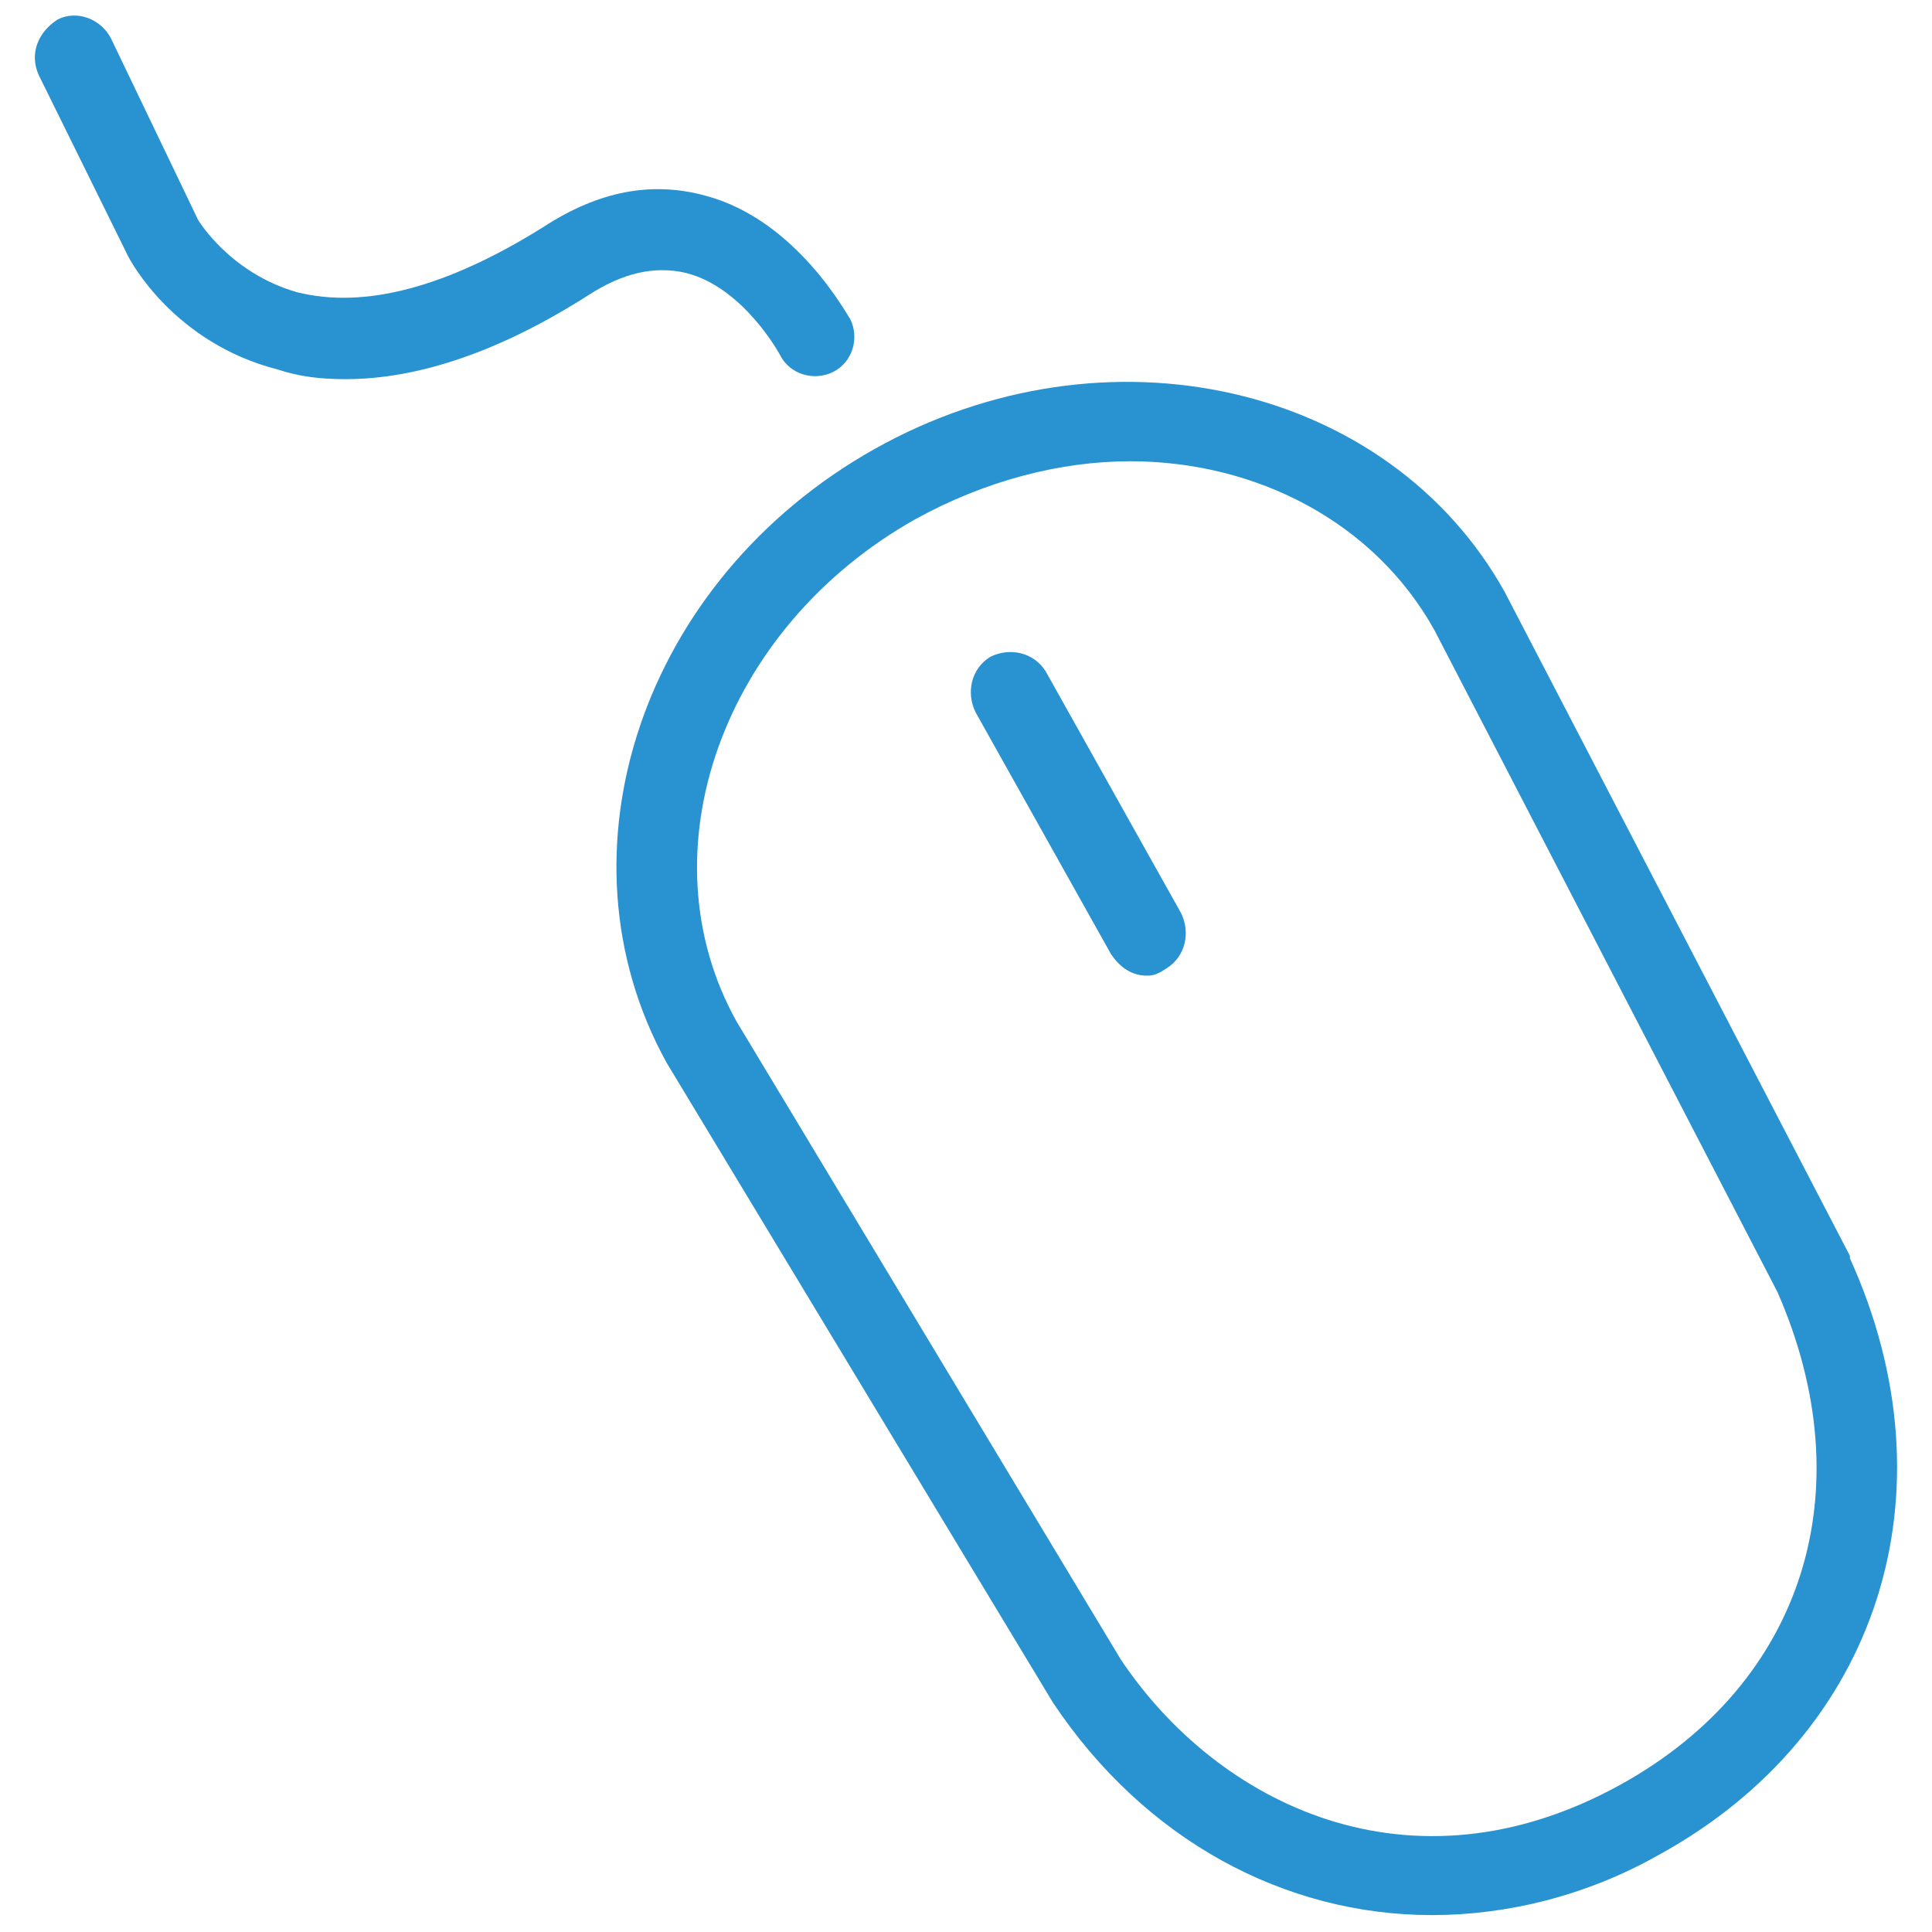
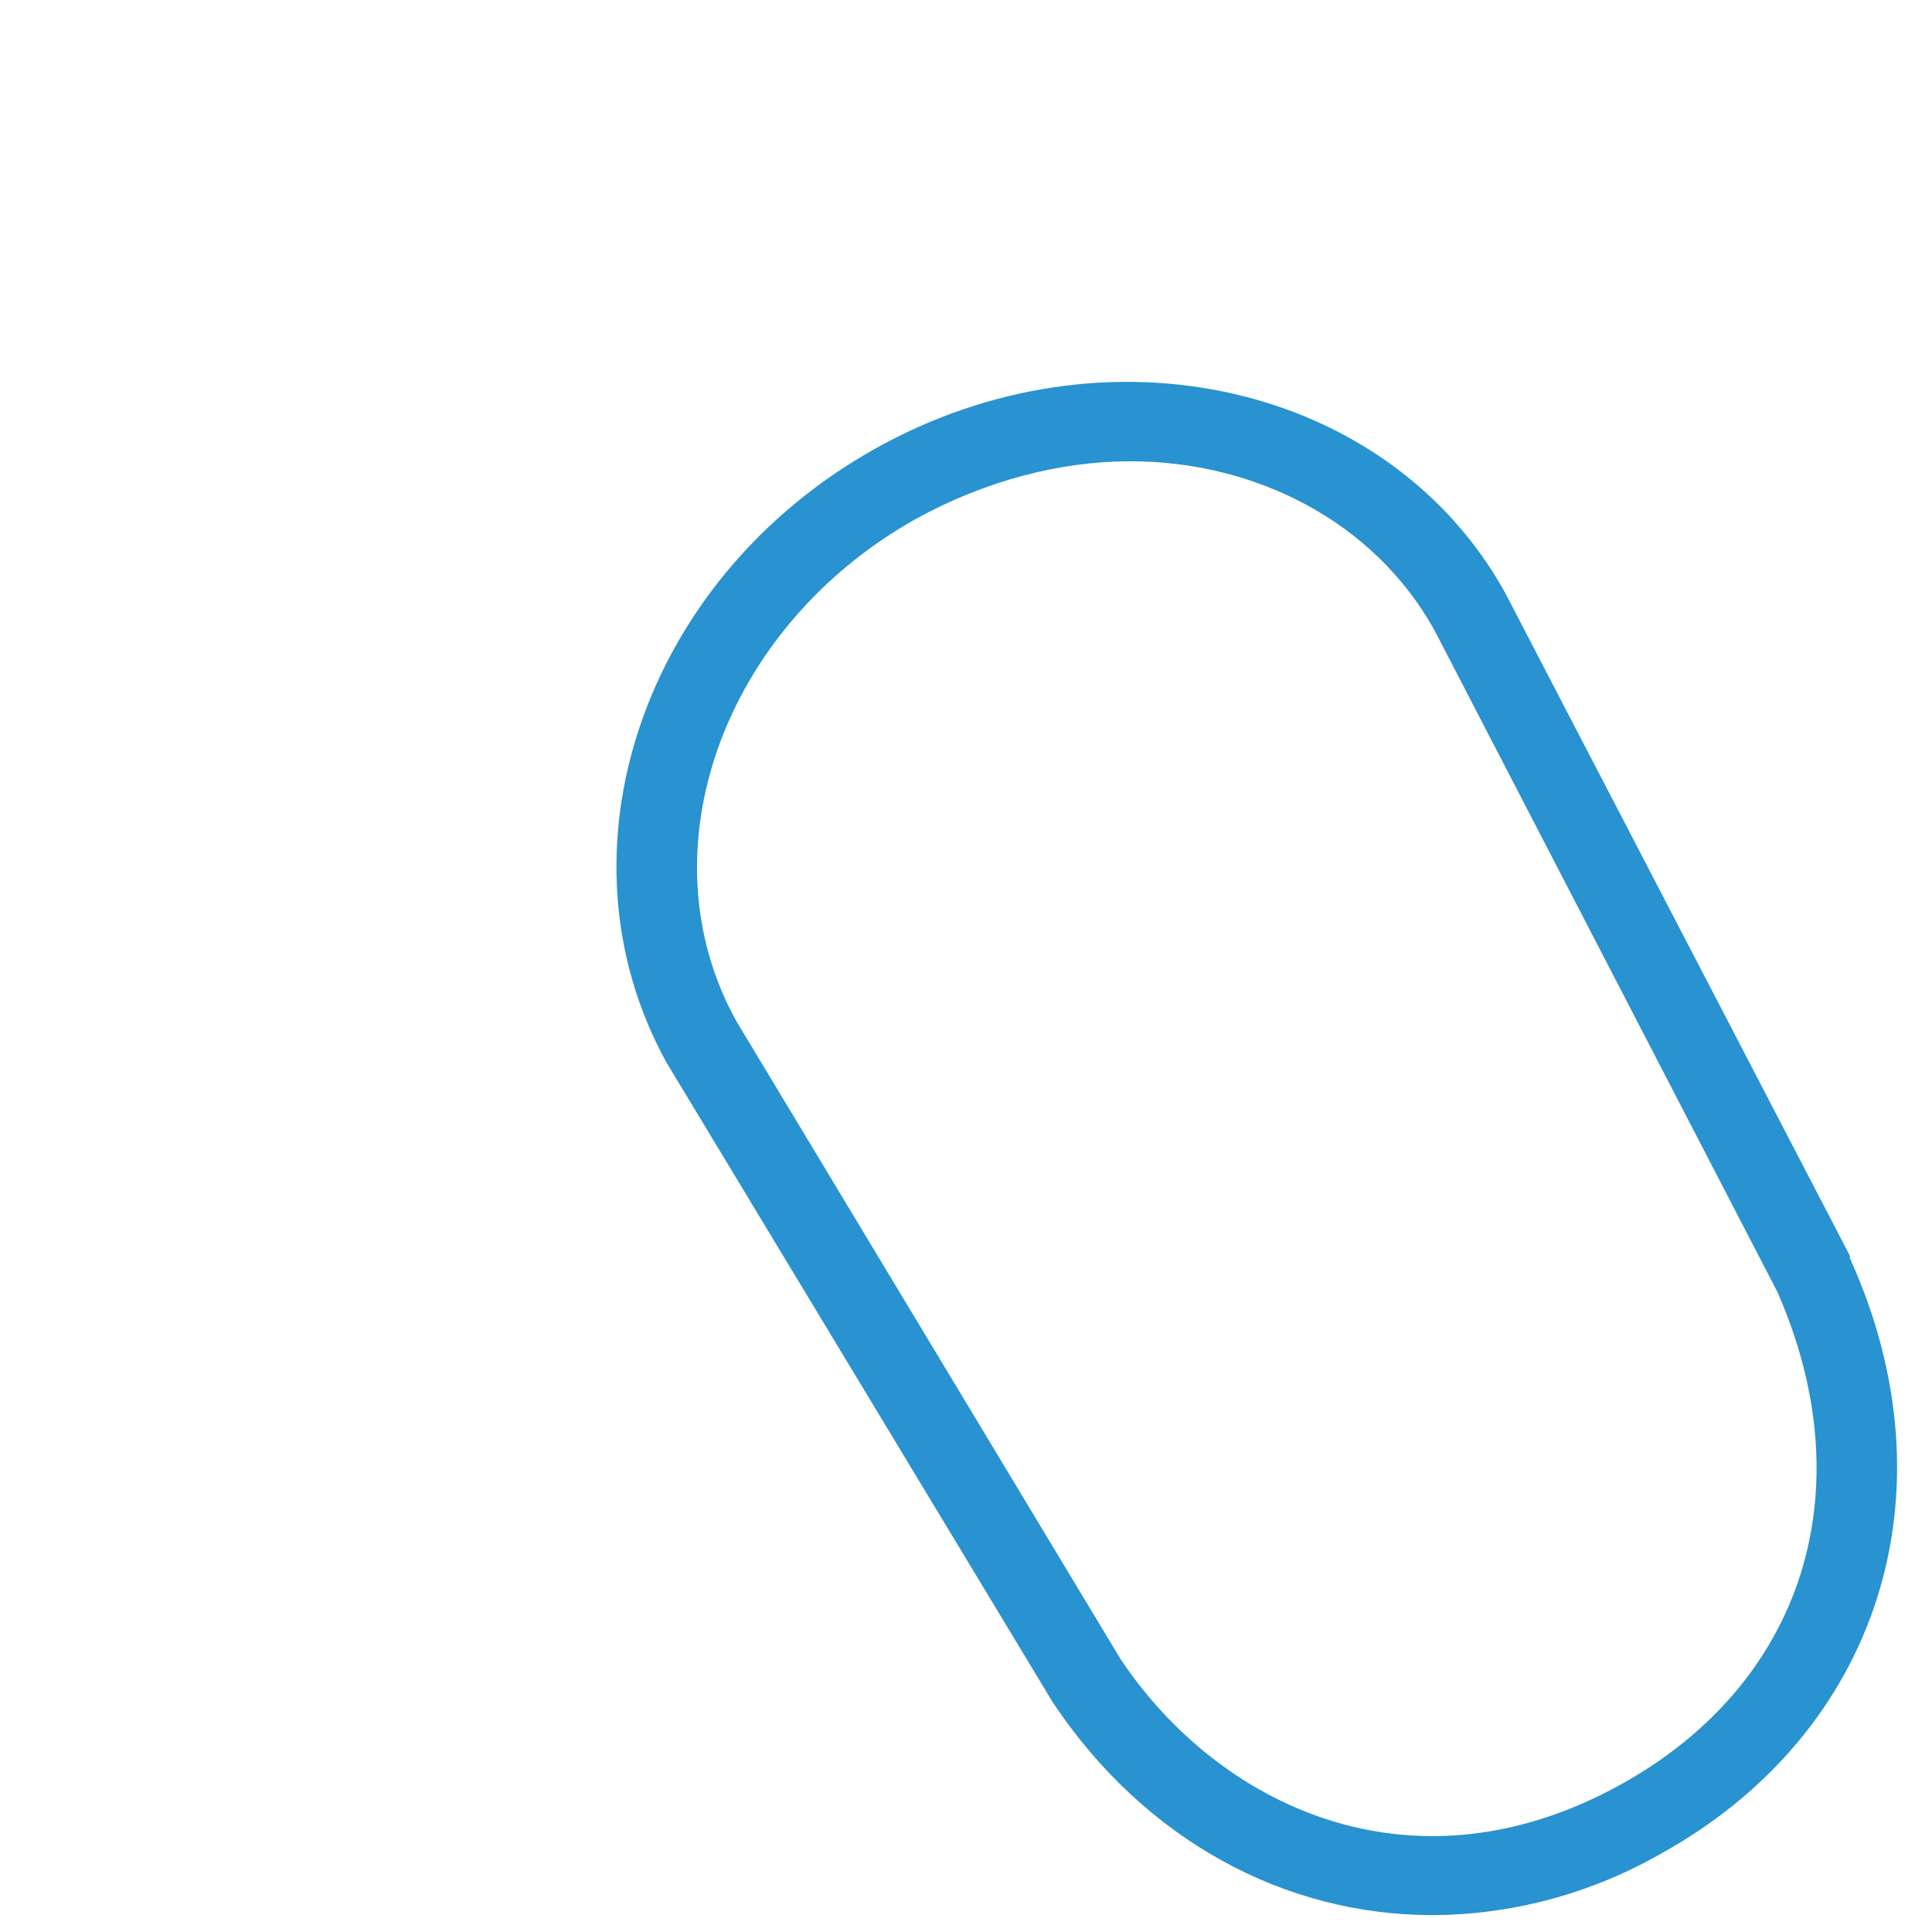
<svg xmlns="http://www.w3.org/2000/svg" version="1.1" id="Capa_1" x="0px" y="0px" viewBox="0 0 80 80" style="enable-background:new 0 0 80 80;" xml:space="preserve">
  <style type="text/css">
	.st0{fill:#2992D0;}
</style>
  <g>
-     <path class="st0" d="M14.3,15.7c-1,0-1.9-0.1-2.8-0.4c-4.3-1.1-6.1-4.5-6.2-4.7L1.6,3.1C1.2,2.2,1.6,1.3,2.4,0.8   c0.8-0.4,1.8,0,2.2,0.8l3.6,7.5c0,0,1.3,2.2,4.1,3c2.8,0.7,6.2-0.2,10.2-2.7c2.3-1.5,4.5-1.9,6.7-1.3c3.8,1,5.9,5,6,5.1   c0.4,0.8,0.1,1.8-0.7,2.2c-0.8,0.4-1.8,0.1-2.2-0.7c0,0-1.5-2.8-3.9-3.4c-1.3-0.3-2.6,0-4,0.9C20.8,14.5,17.4,15.7,14.3,15.7z" />
    <path class="st0" d="M59.3,79.3c-6.1,0-11.9-3.1-15.7-8.8L27.6,44c-4.8-8.7-1-20,8.6-25.4c9.6-5.4,21.3-2.7,26.1,5.9L76.6,52   c0,0,0,0.1,0,0.1c4.4,9.7,1.2,19.7-7.9,24.7C65.7,78.5,62.4,79.3,59.3,79.3z M46.8,19.1c-2.9,0-6,0.8-8.9,2.4   c-8,4.5-11.3,13.8-7.4,20.8l15.9,26.4c4,6,12,10,20.7,5.2c7.6-4.2,10.1-12.2,6.5-20.4L59.4,26.1C56.9,21.6,52,19.1,46.8,19.1z" />
-     <path class="st0" d="M47.5,40.4c-0.6,0-1.1-0.3-1.5-0.9l-5.6-10c-0.4-0.8-0.2-1.8,0.6-2.3c0.8-0.4,1.8-0.2,2.3,0.6l5.6,10   c0.4,0.8,0.2,1.8-0.6,2.3C48,40.3,47.8,40.4,47.5,40.4z" />
  </g>
</svg>